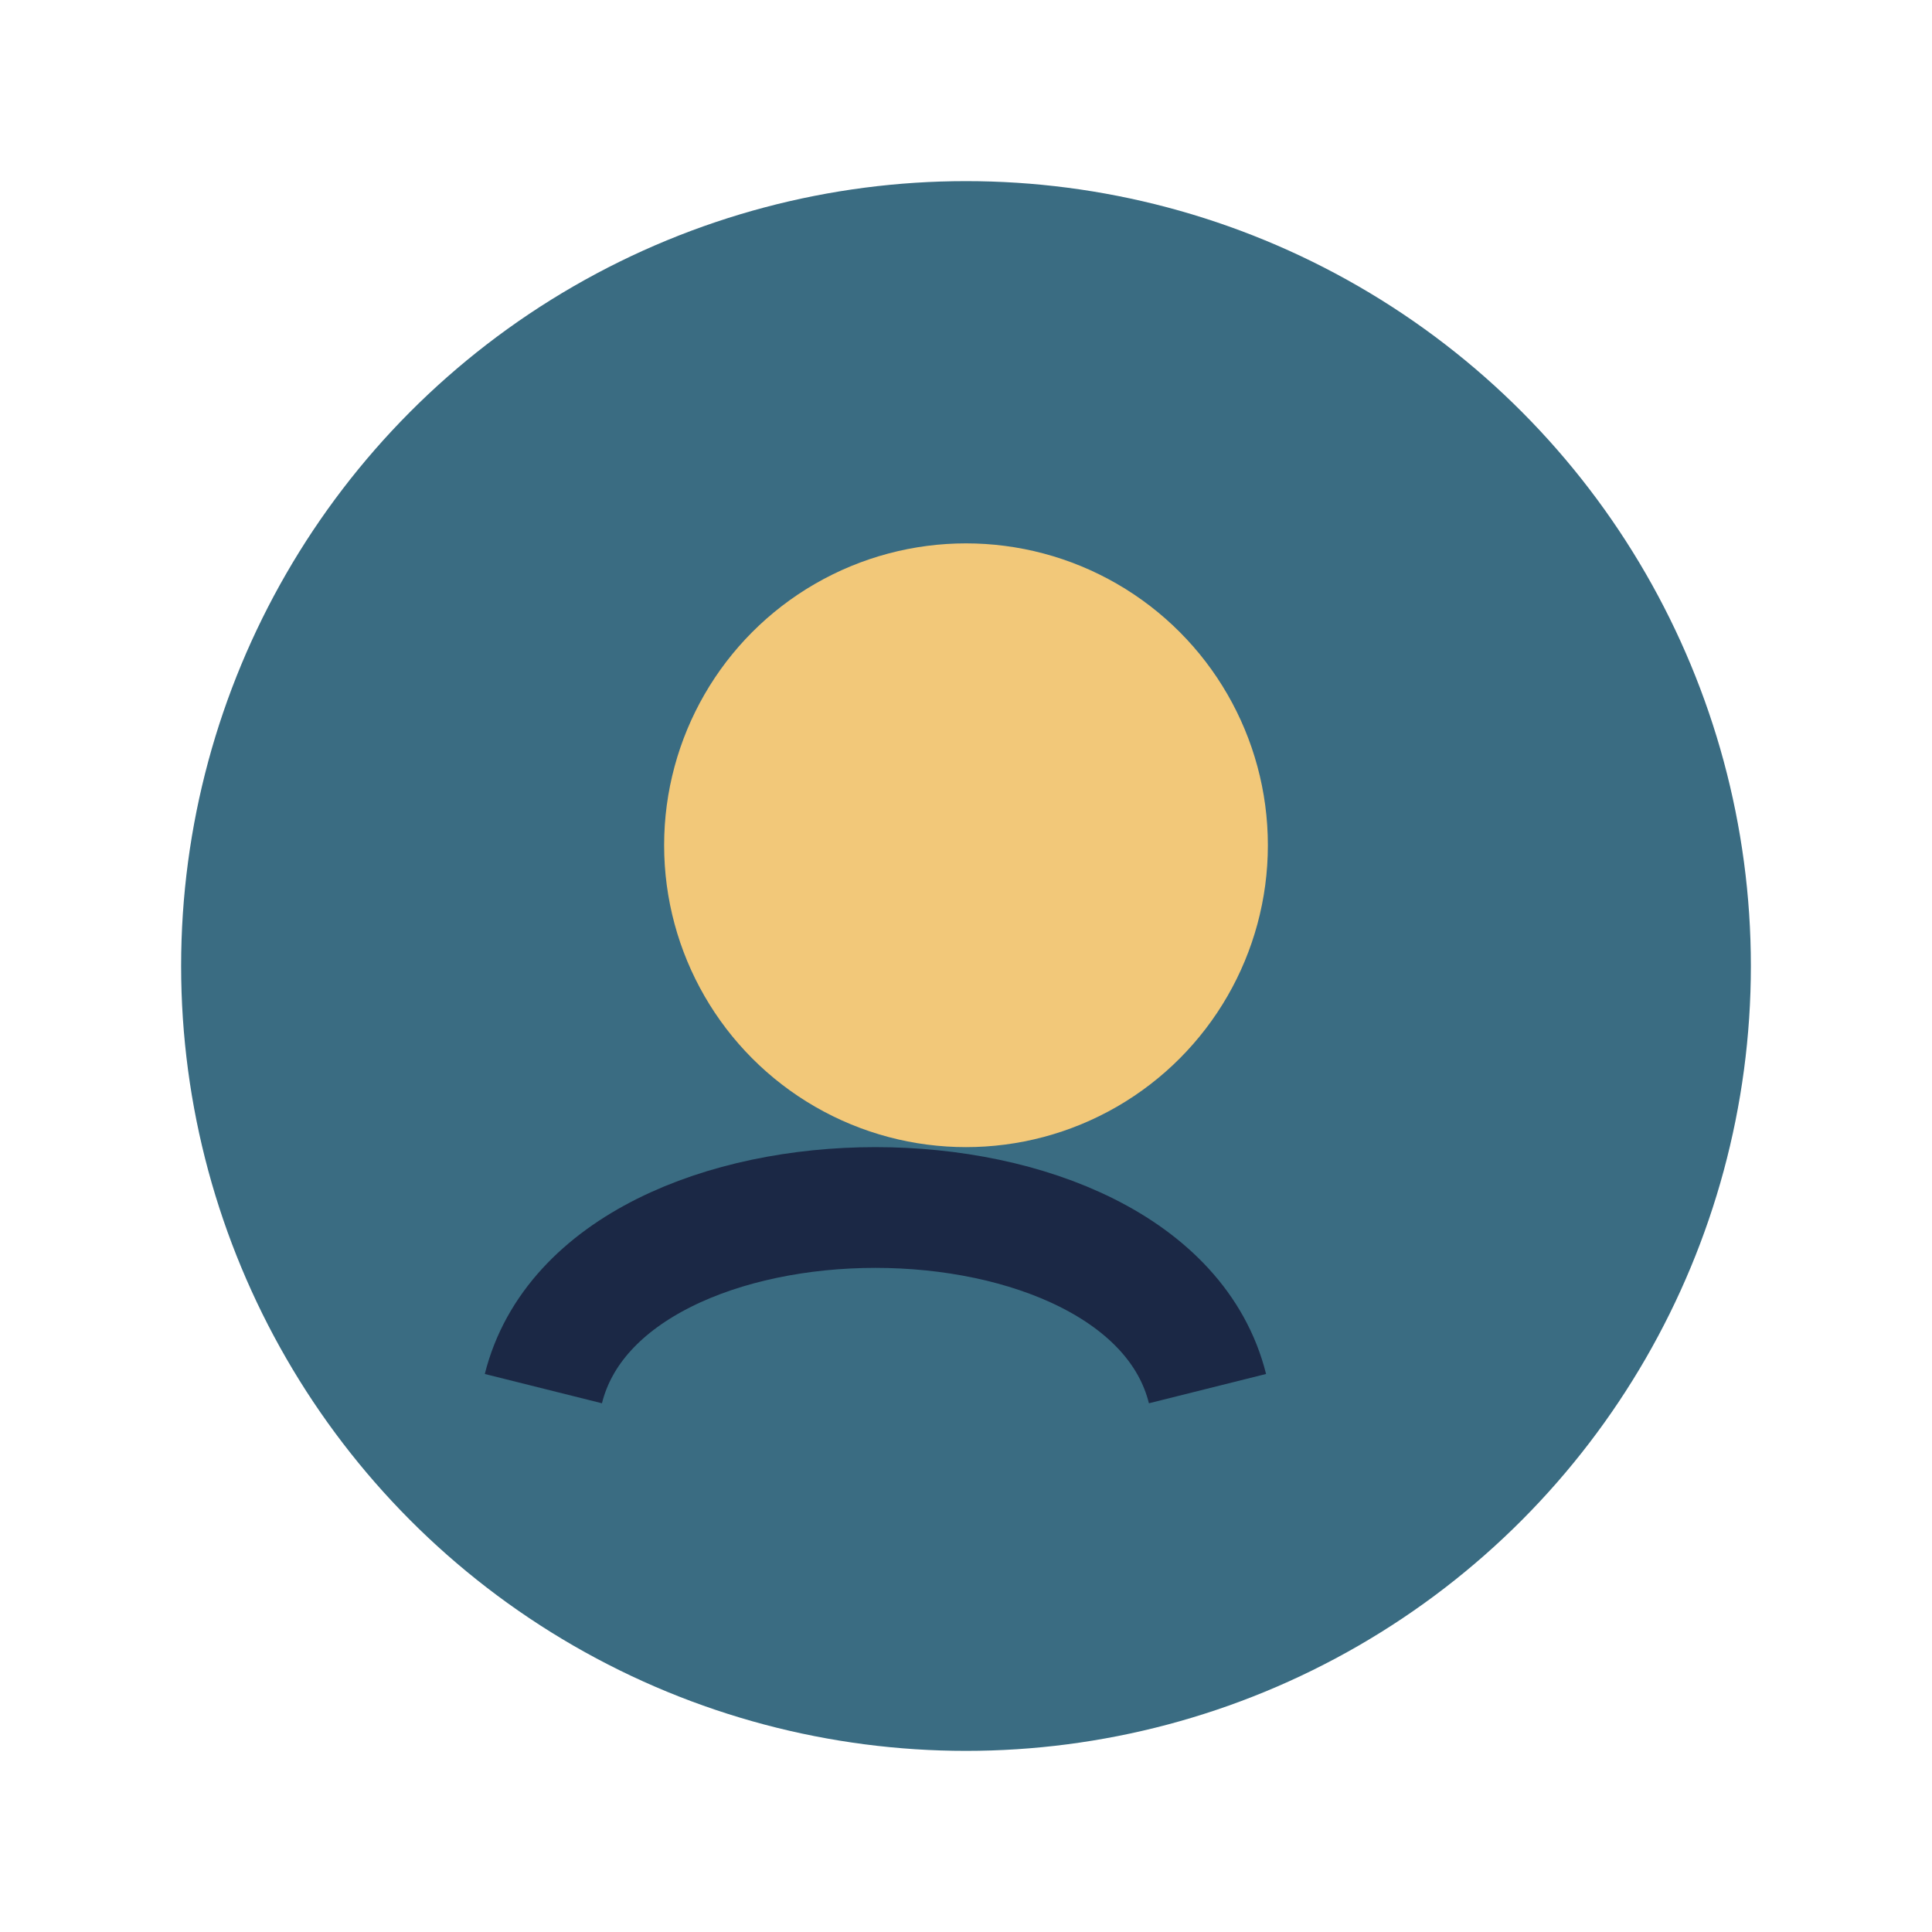
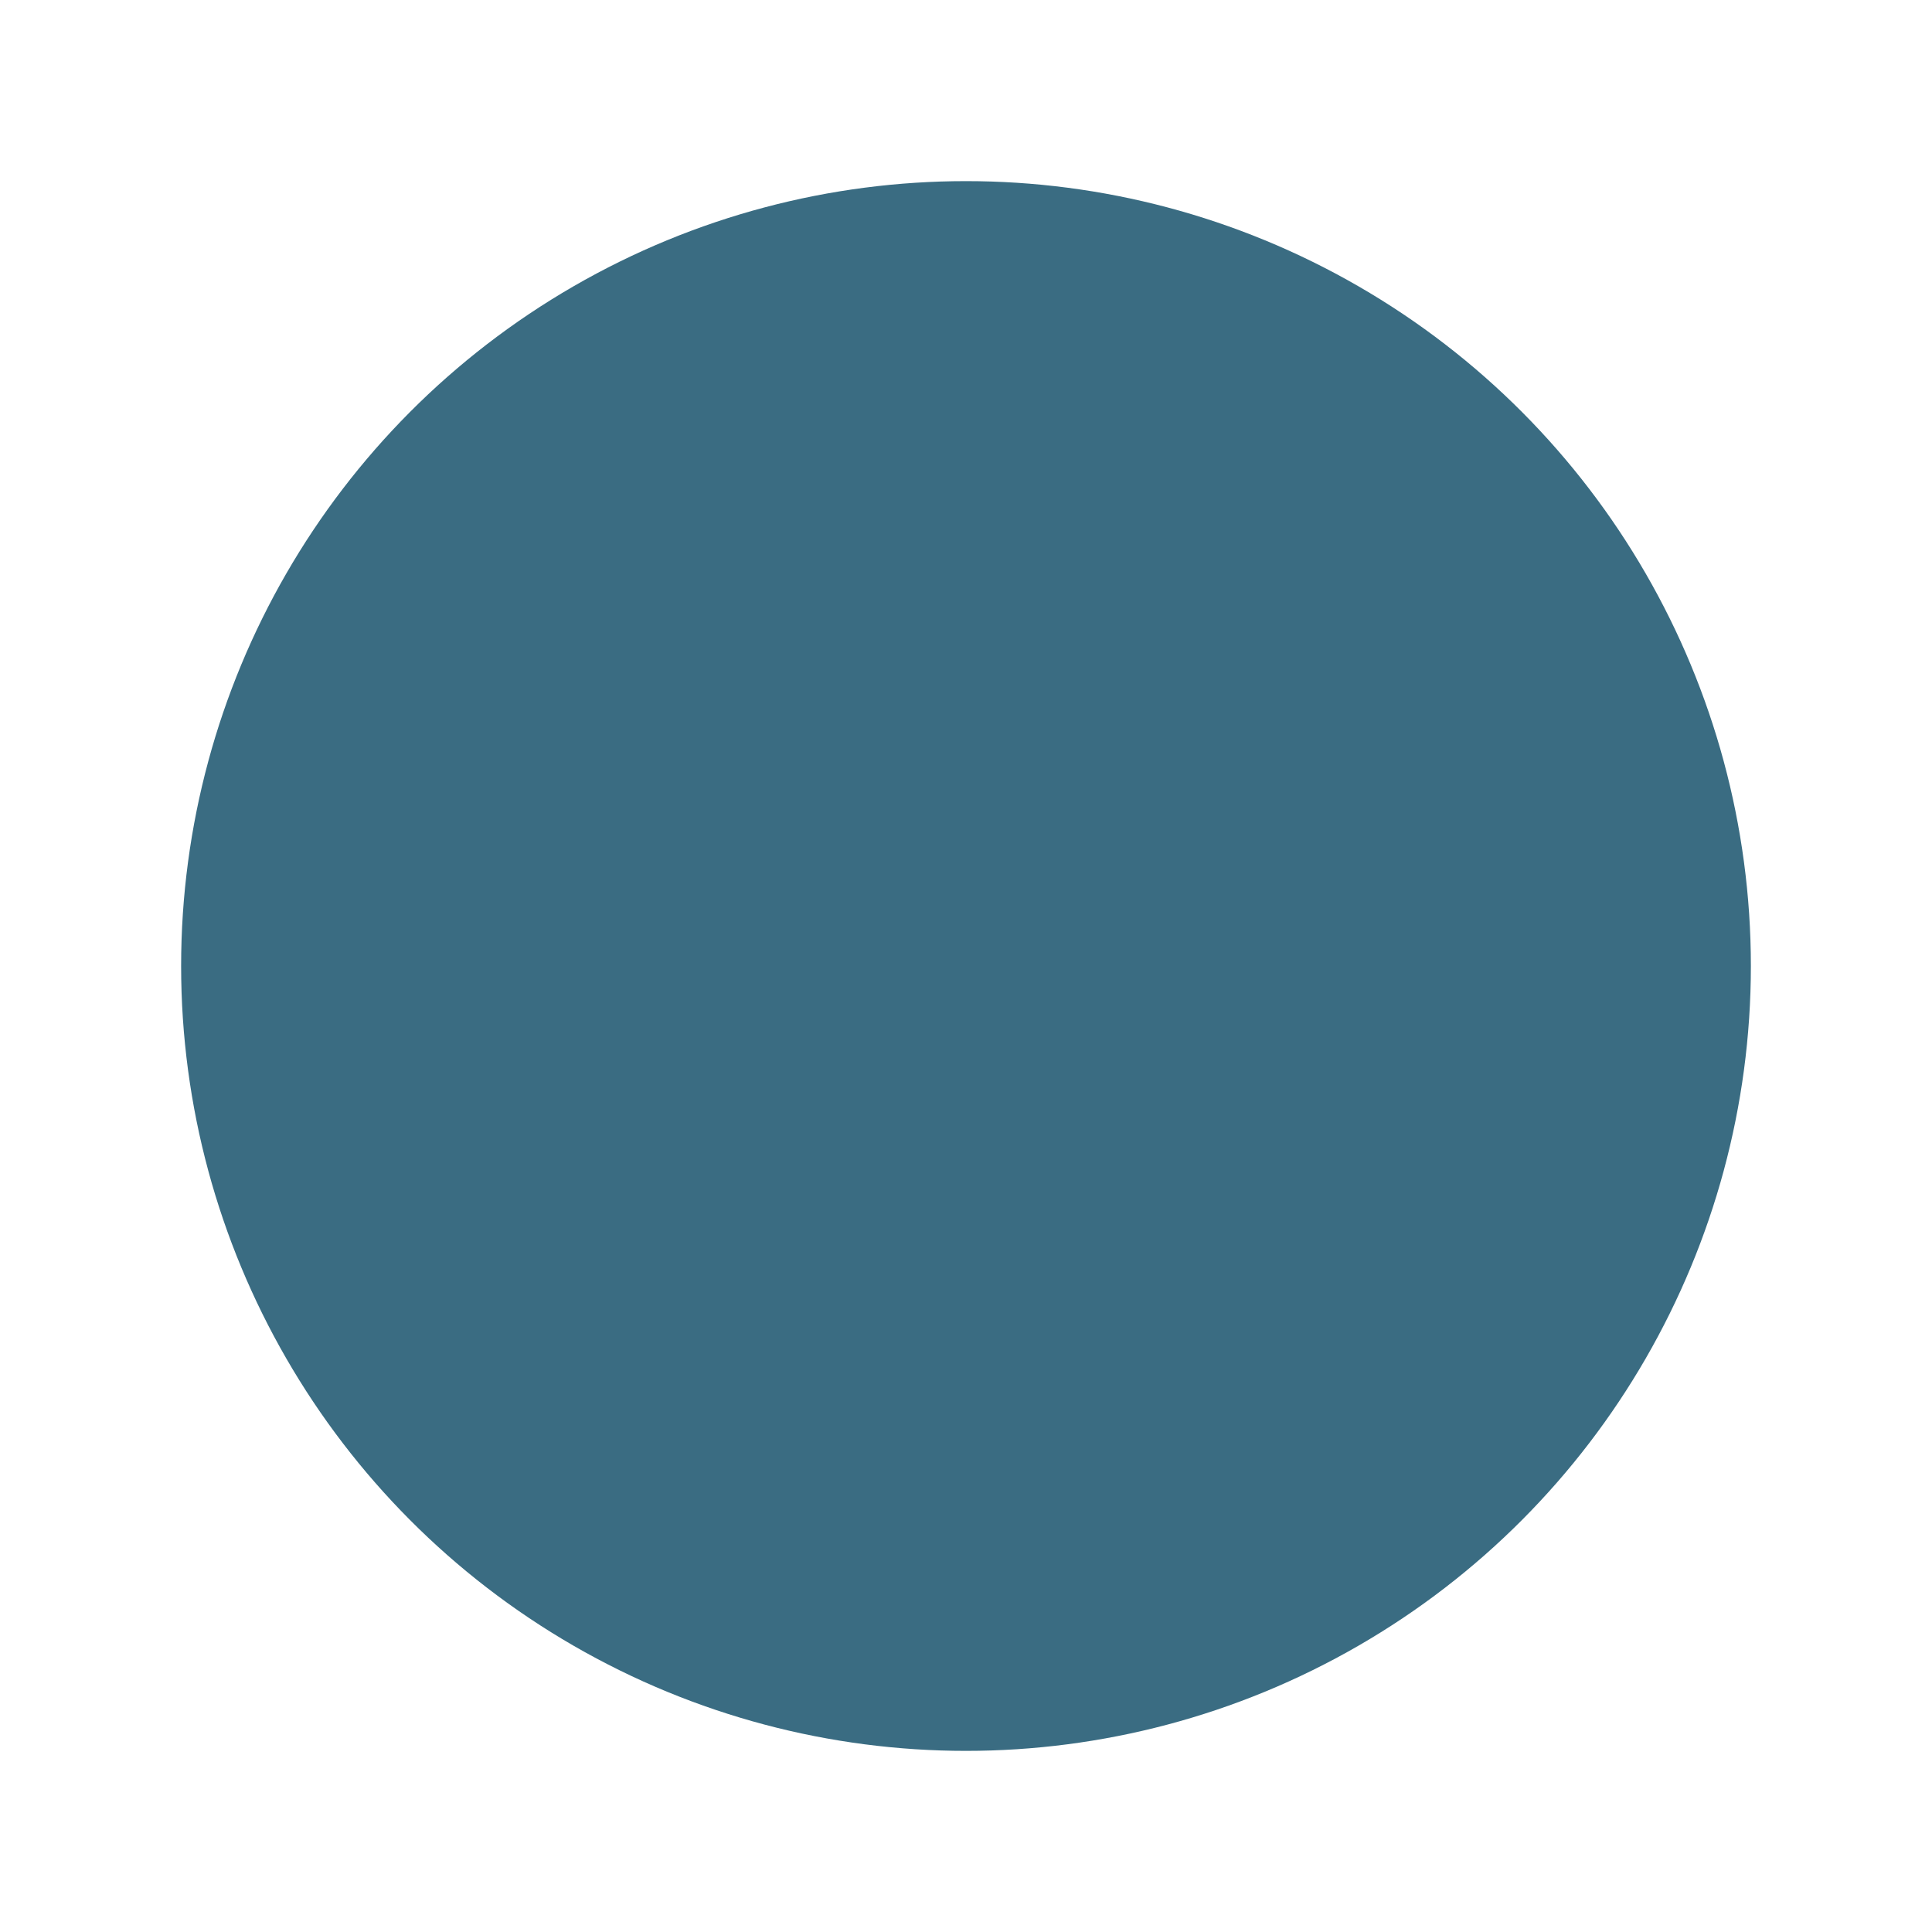
<svg xmlns="http://www.w3.org/2000/svg" width="32" height="32" viewBox="0 0 32 32">
  <circle cx="16" cy="16" r="13" fill="#3A6C82" />
-   <path d="M9 23c1-4 10-4 11 0" stroke="#1B2845" stroke-width="2" fill="none" />
-   <circle cx="16" cy="14" r="5" fill="#F2C879" />
</svg>